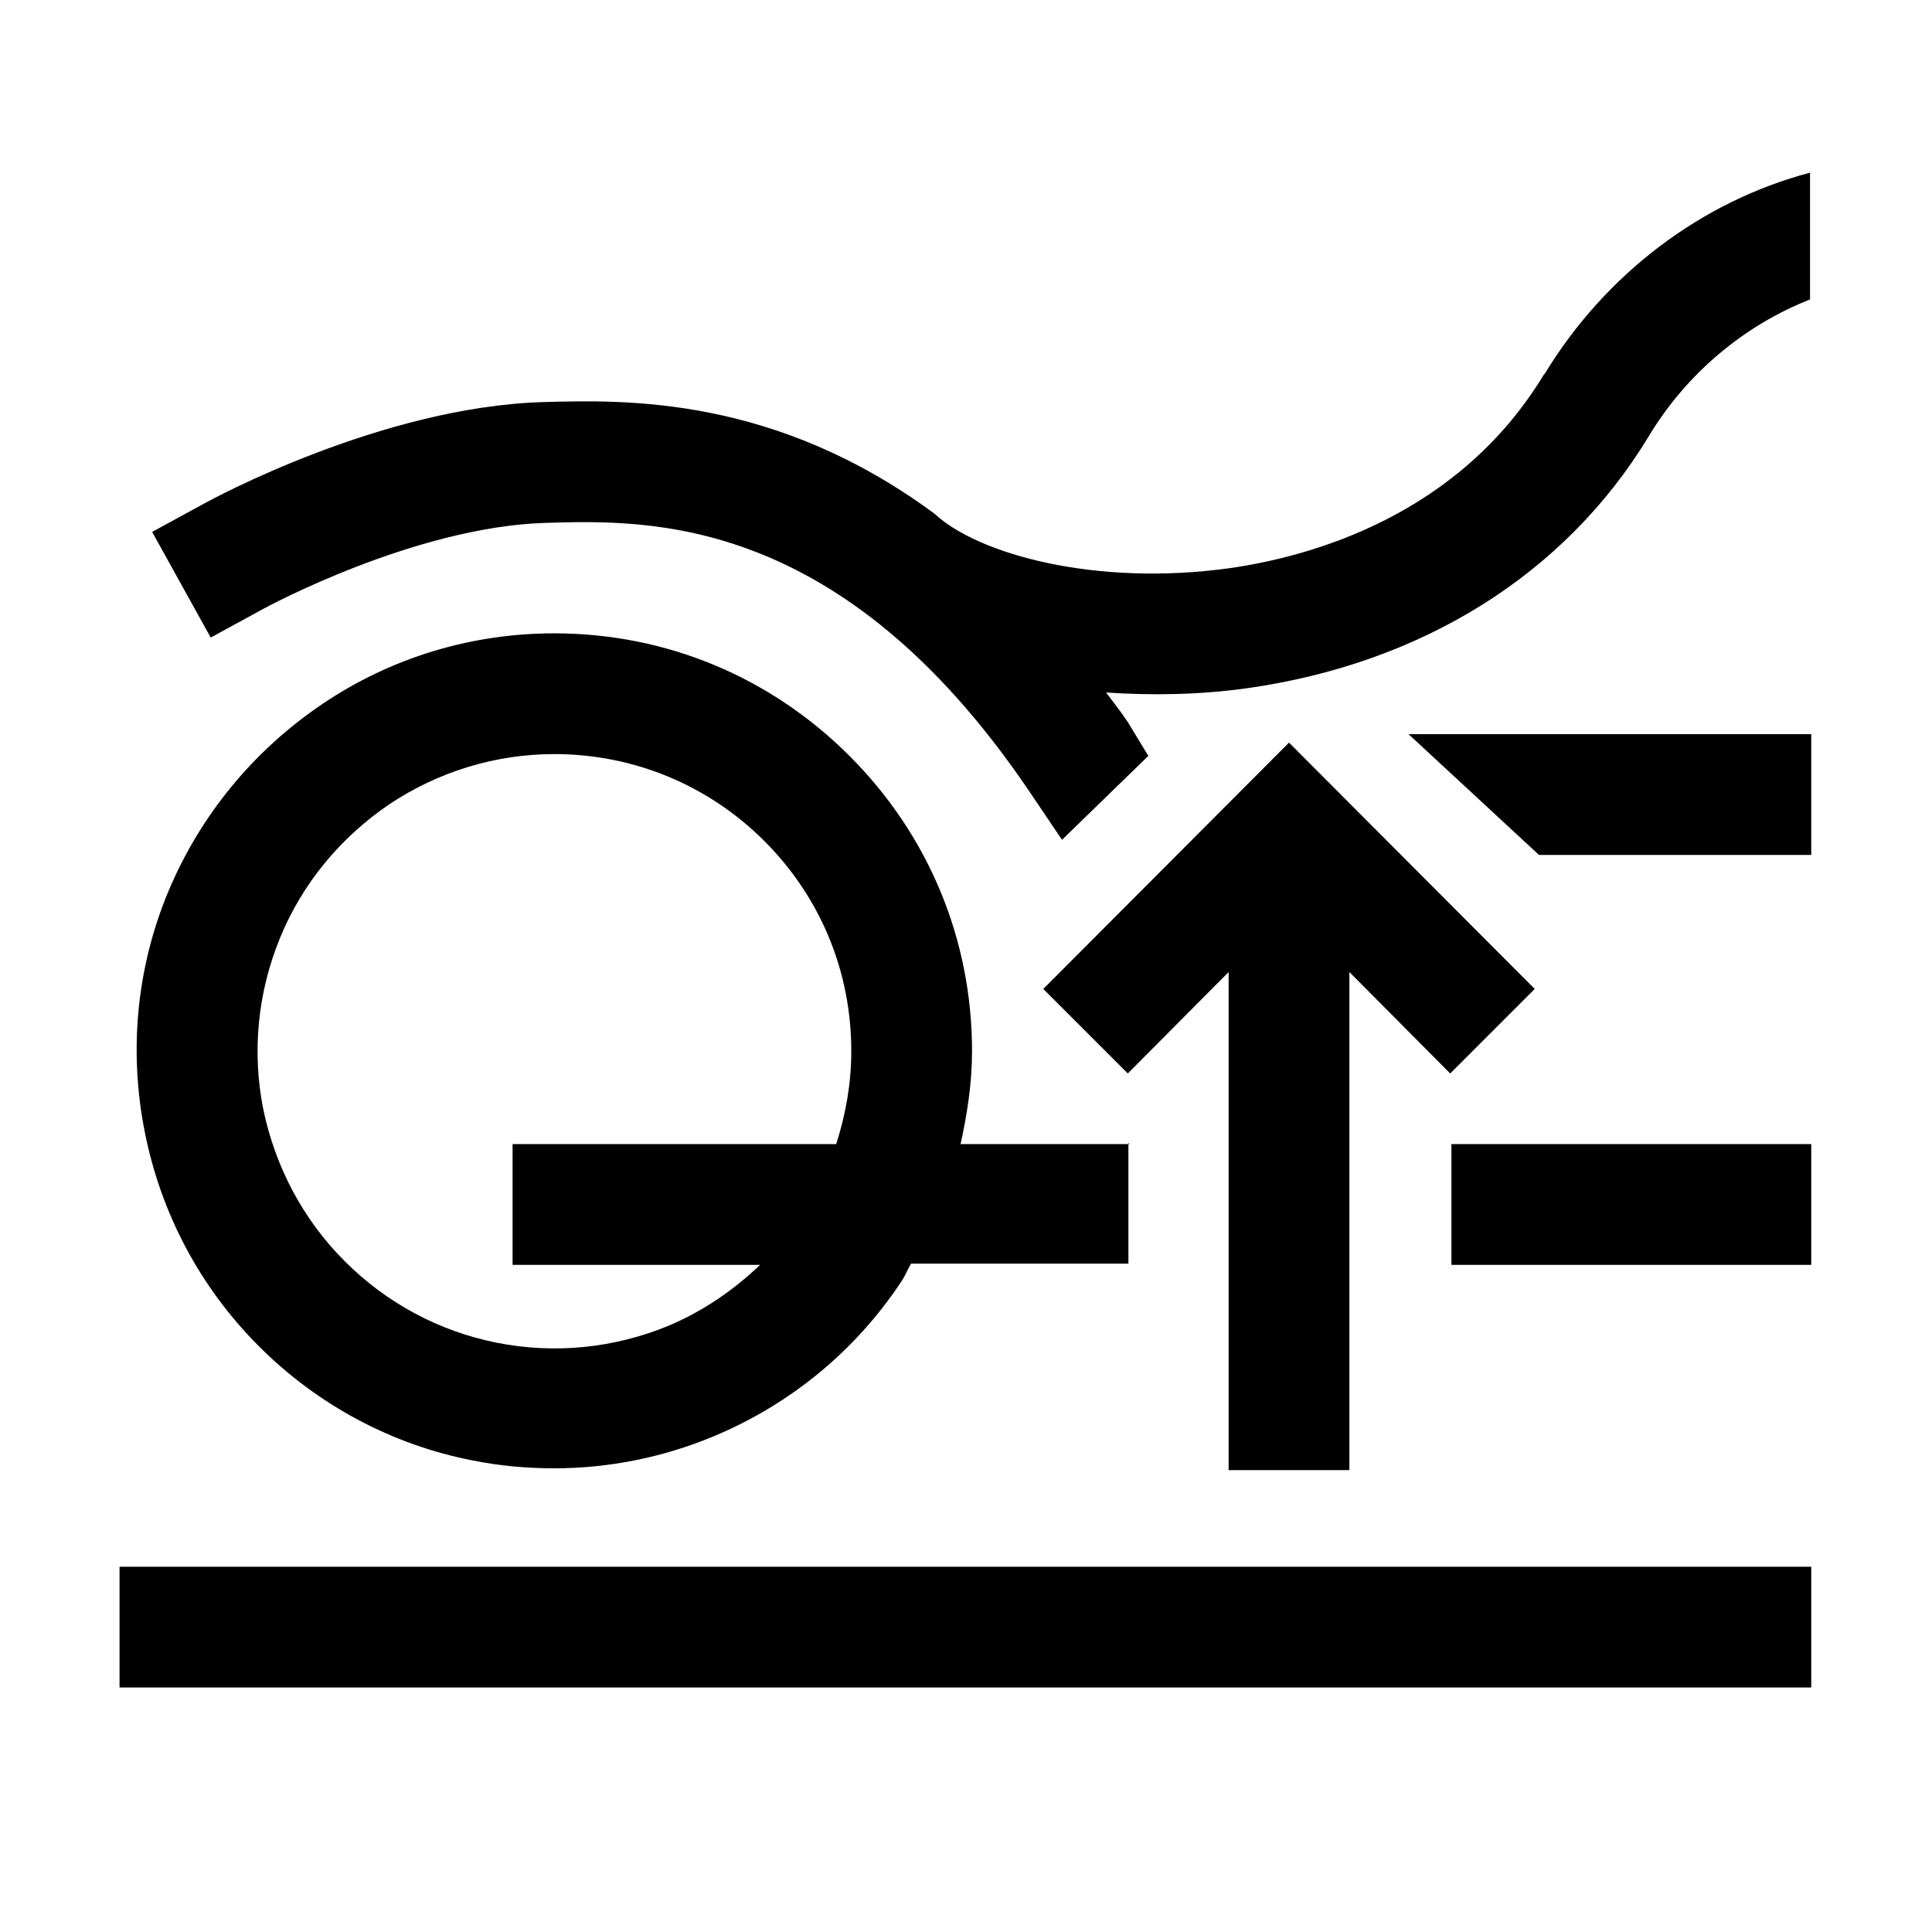
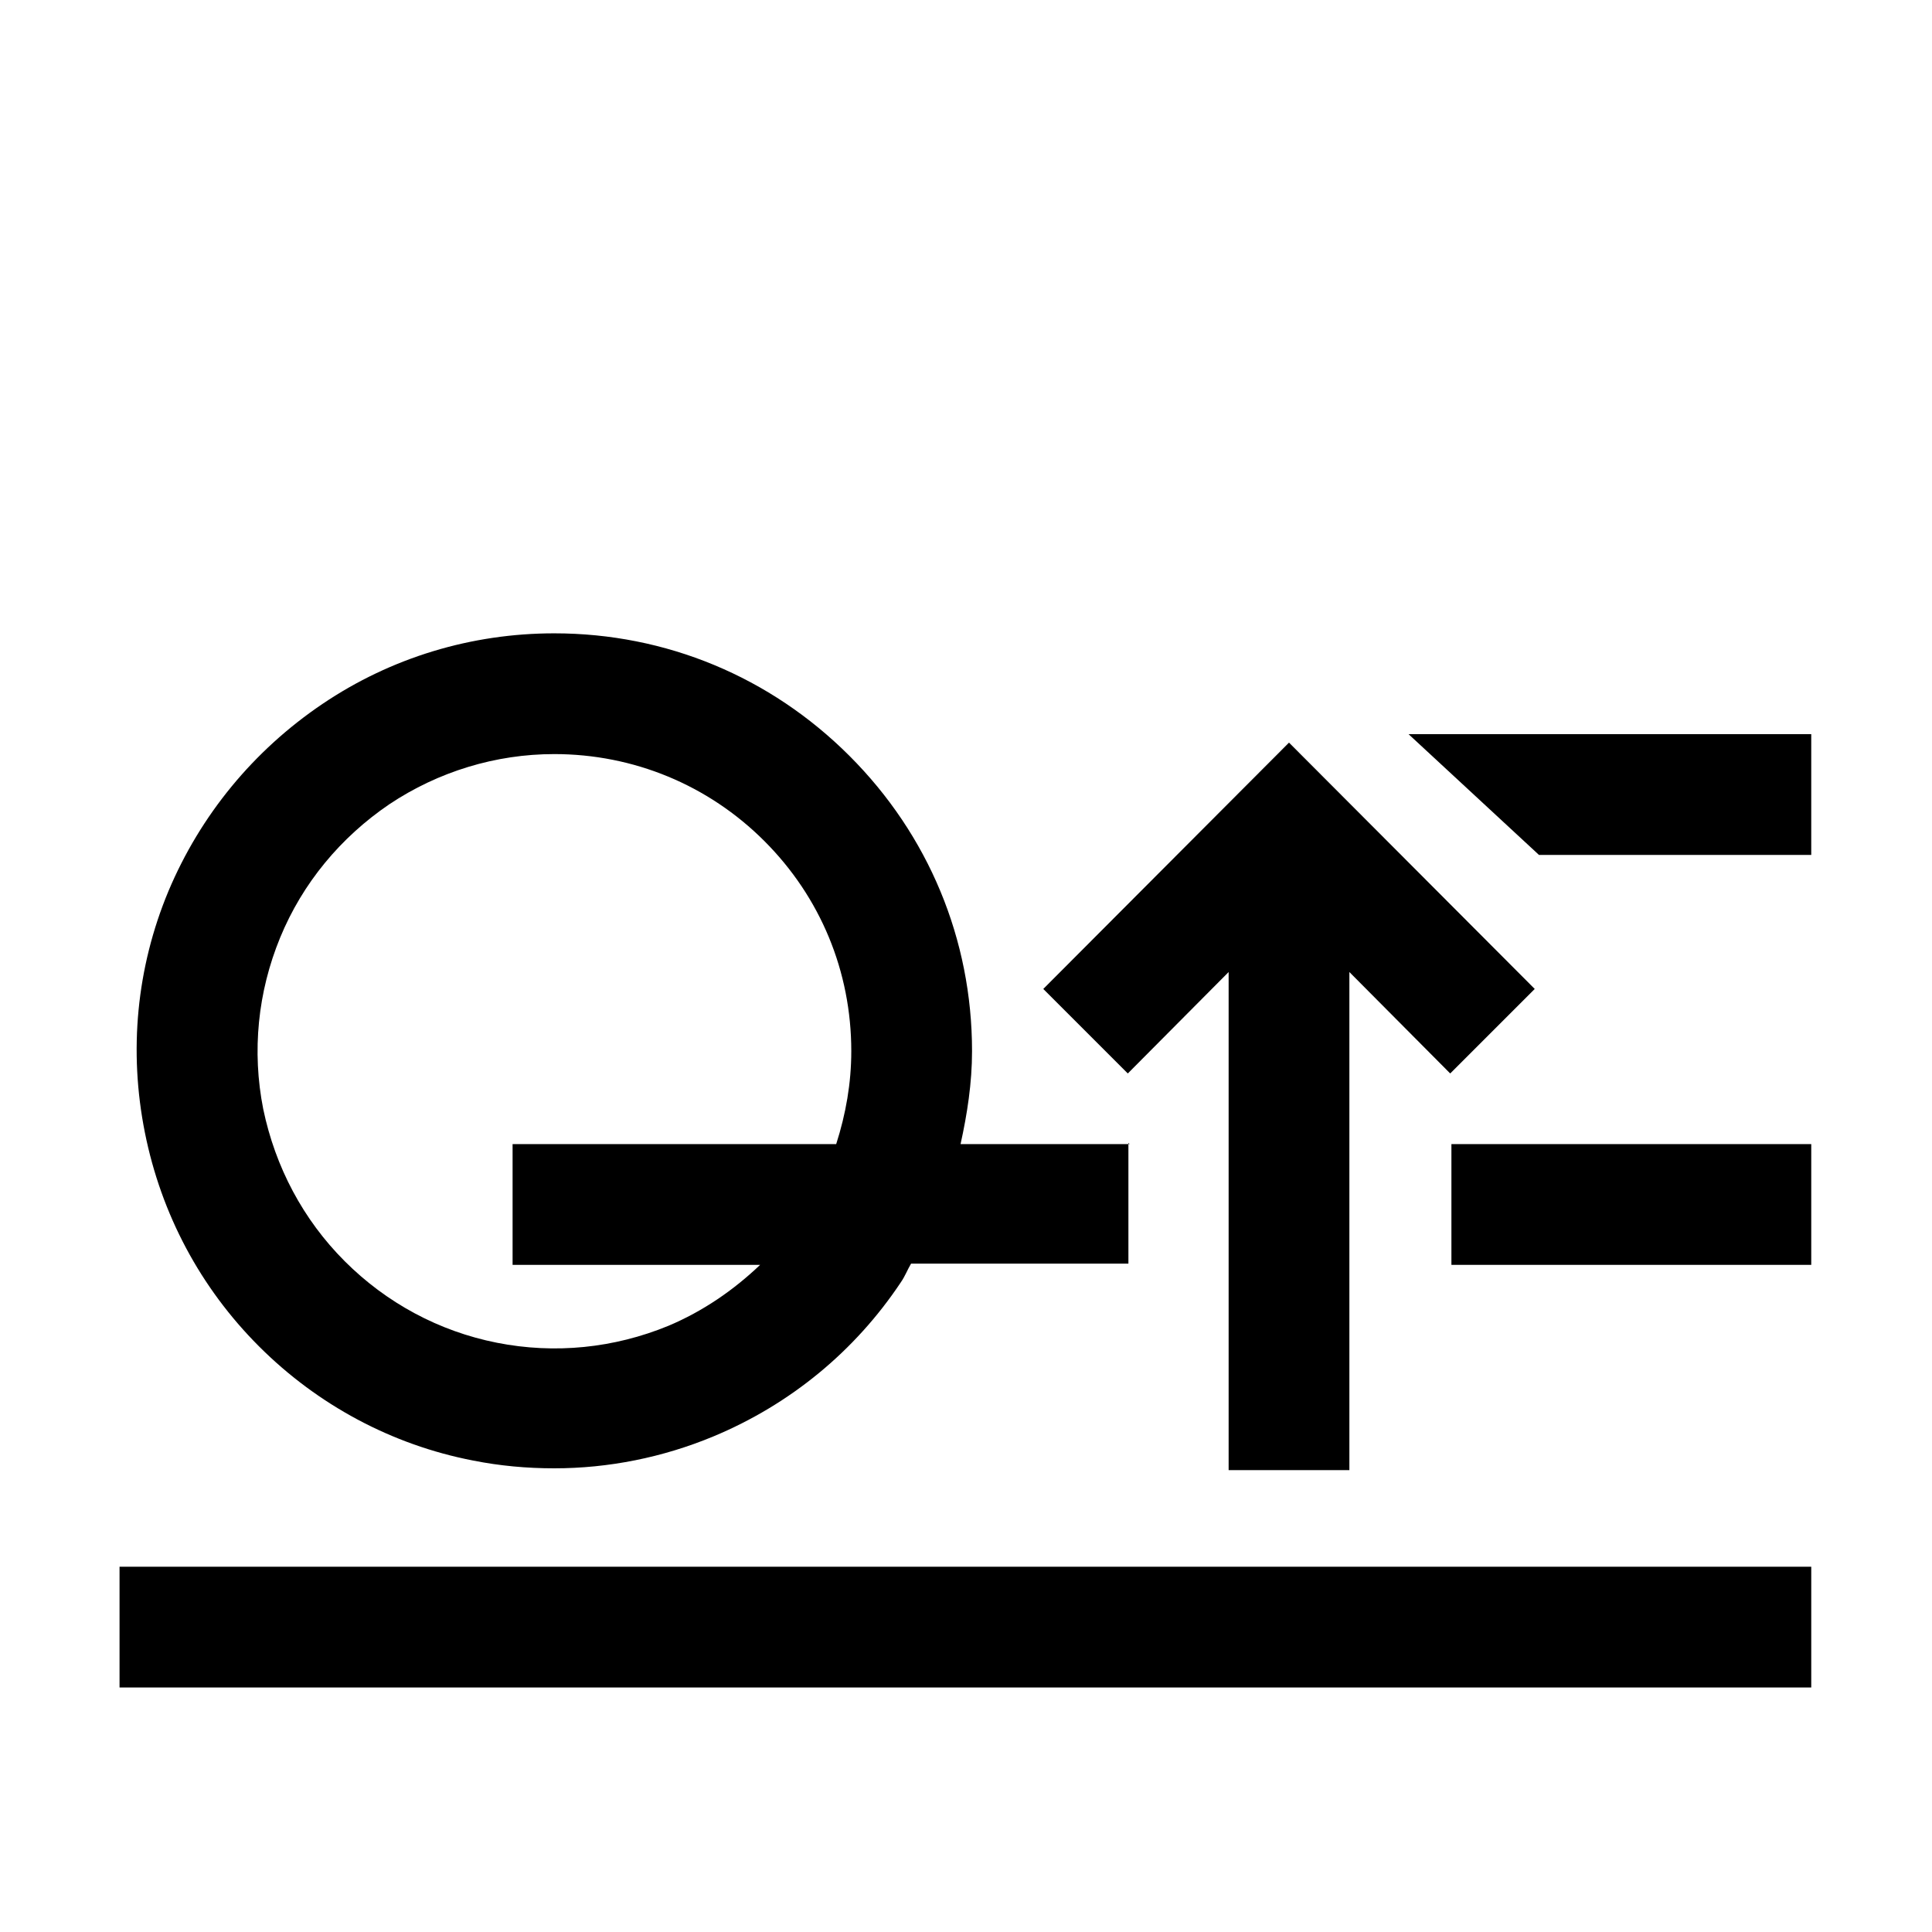
<svg xmlns="http://www.w3.org/2000/svg" id="icon" viewBox="0 0 32 32">
  <rect x="24.04" y="18.95" width="5.96" height="2" />
  <path d="m18.71,18.95h-2.8c.11-.5.19-1.01.19-1.54,0-1.85-.72-3.58-2.03-4.89-1.31-1.31-3.04-2.03-4.89-2.03-1.37,0-2.7.4-3.84,1.17s-2.02,1.84-2.55,3.1c-.53,1.27-.66,2.65-.39,4,.27,1.35.92,2.57,1.89,3.54.97.97,2.2,1.63,3.54,1.89.45.09.9.13,1.35.13.9,0,1.8-.18,2.64-.53,1.27-.53,2.34-1.41,3.1-2.55.07-.1.11-.21.17-.31h3.6v-2Zm-7.64,3.01c-.9.37-1.88.47-2.84.28-.96-.19-1.83-.66-2.52-1.35-.69-.69-1.15-1.56-1.35-2.52-.19-.96-.09-1.94.28-2.84.37-.9,1-1.66,1.81-2.21.81-.54,1.76-.83,2.73-.83,1.31,0,2.55.51,3.48,1.44s1.44,2.16,1.44,3.48c0,.53-.09,1.04-.25,1.54h-5.36v2h4.1c-.44.42-.95.77-1.52,1.01Z" />
  <polygon points="25.42 16.38 24.02 17.78 22.35 16.1 22.35 24.35 20.35 24.35 20.35 16.1 18.68 17.78 17.28 16.38 21.35 12.3 25.42 16.38" />
  <rect x="1.98" y="25.95" width="28.02" height="2" />
-   <path d="m25.58,6.19c-1.42,2.36-3.88,3.03-5.21,3.22-2.22.31-4.17-.23-4.89-.9h0c-2.64-1.95-5.1-1.89-6.49-1.85-2.67.08-5.48,1.61-5.59,1.67l-.88.48.97,1.75.88-.48s2.49-1.36,4.68-1.42c1.71-.05,4.88-.14,7.98,4.42l.56.83,1.43-1.39-.34-.56c-.12-.18-.24-.33-.36-.49.75.05,1.54.04,2.33-.07,2.91-.41,5.27-1.89,6.65-4.16.64-1.07,1.61-1.86,2.68-2.28v-2.1c-1.78.47-3.38,1.66-4.4,3.34Z" />
  <polygon points="30 14.16 25.49 14.16 23.33 12.16 30 12.16 30 14.16" />
</svg>